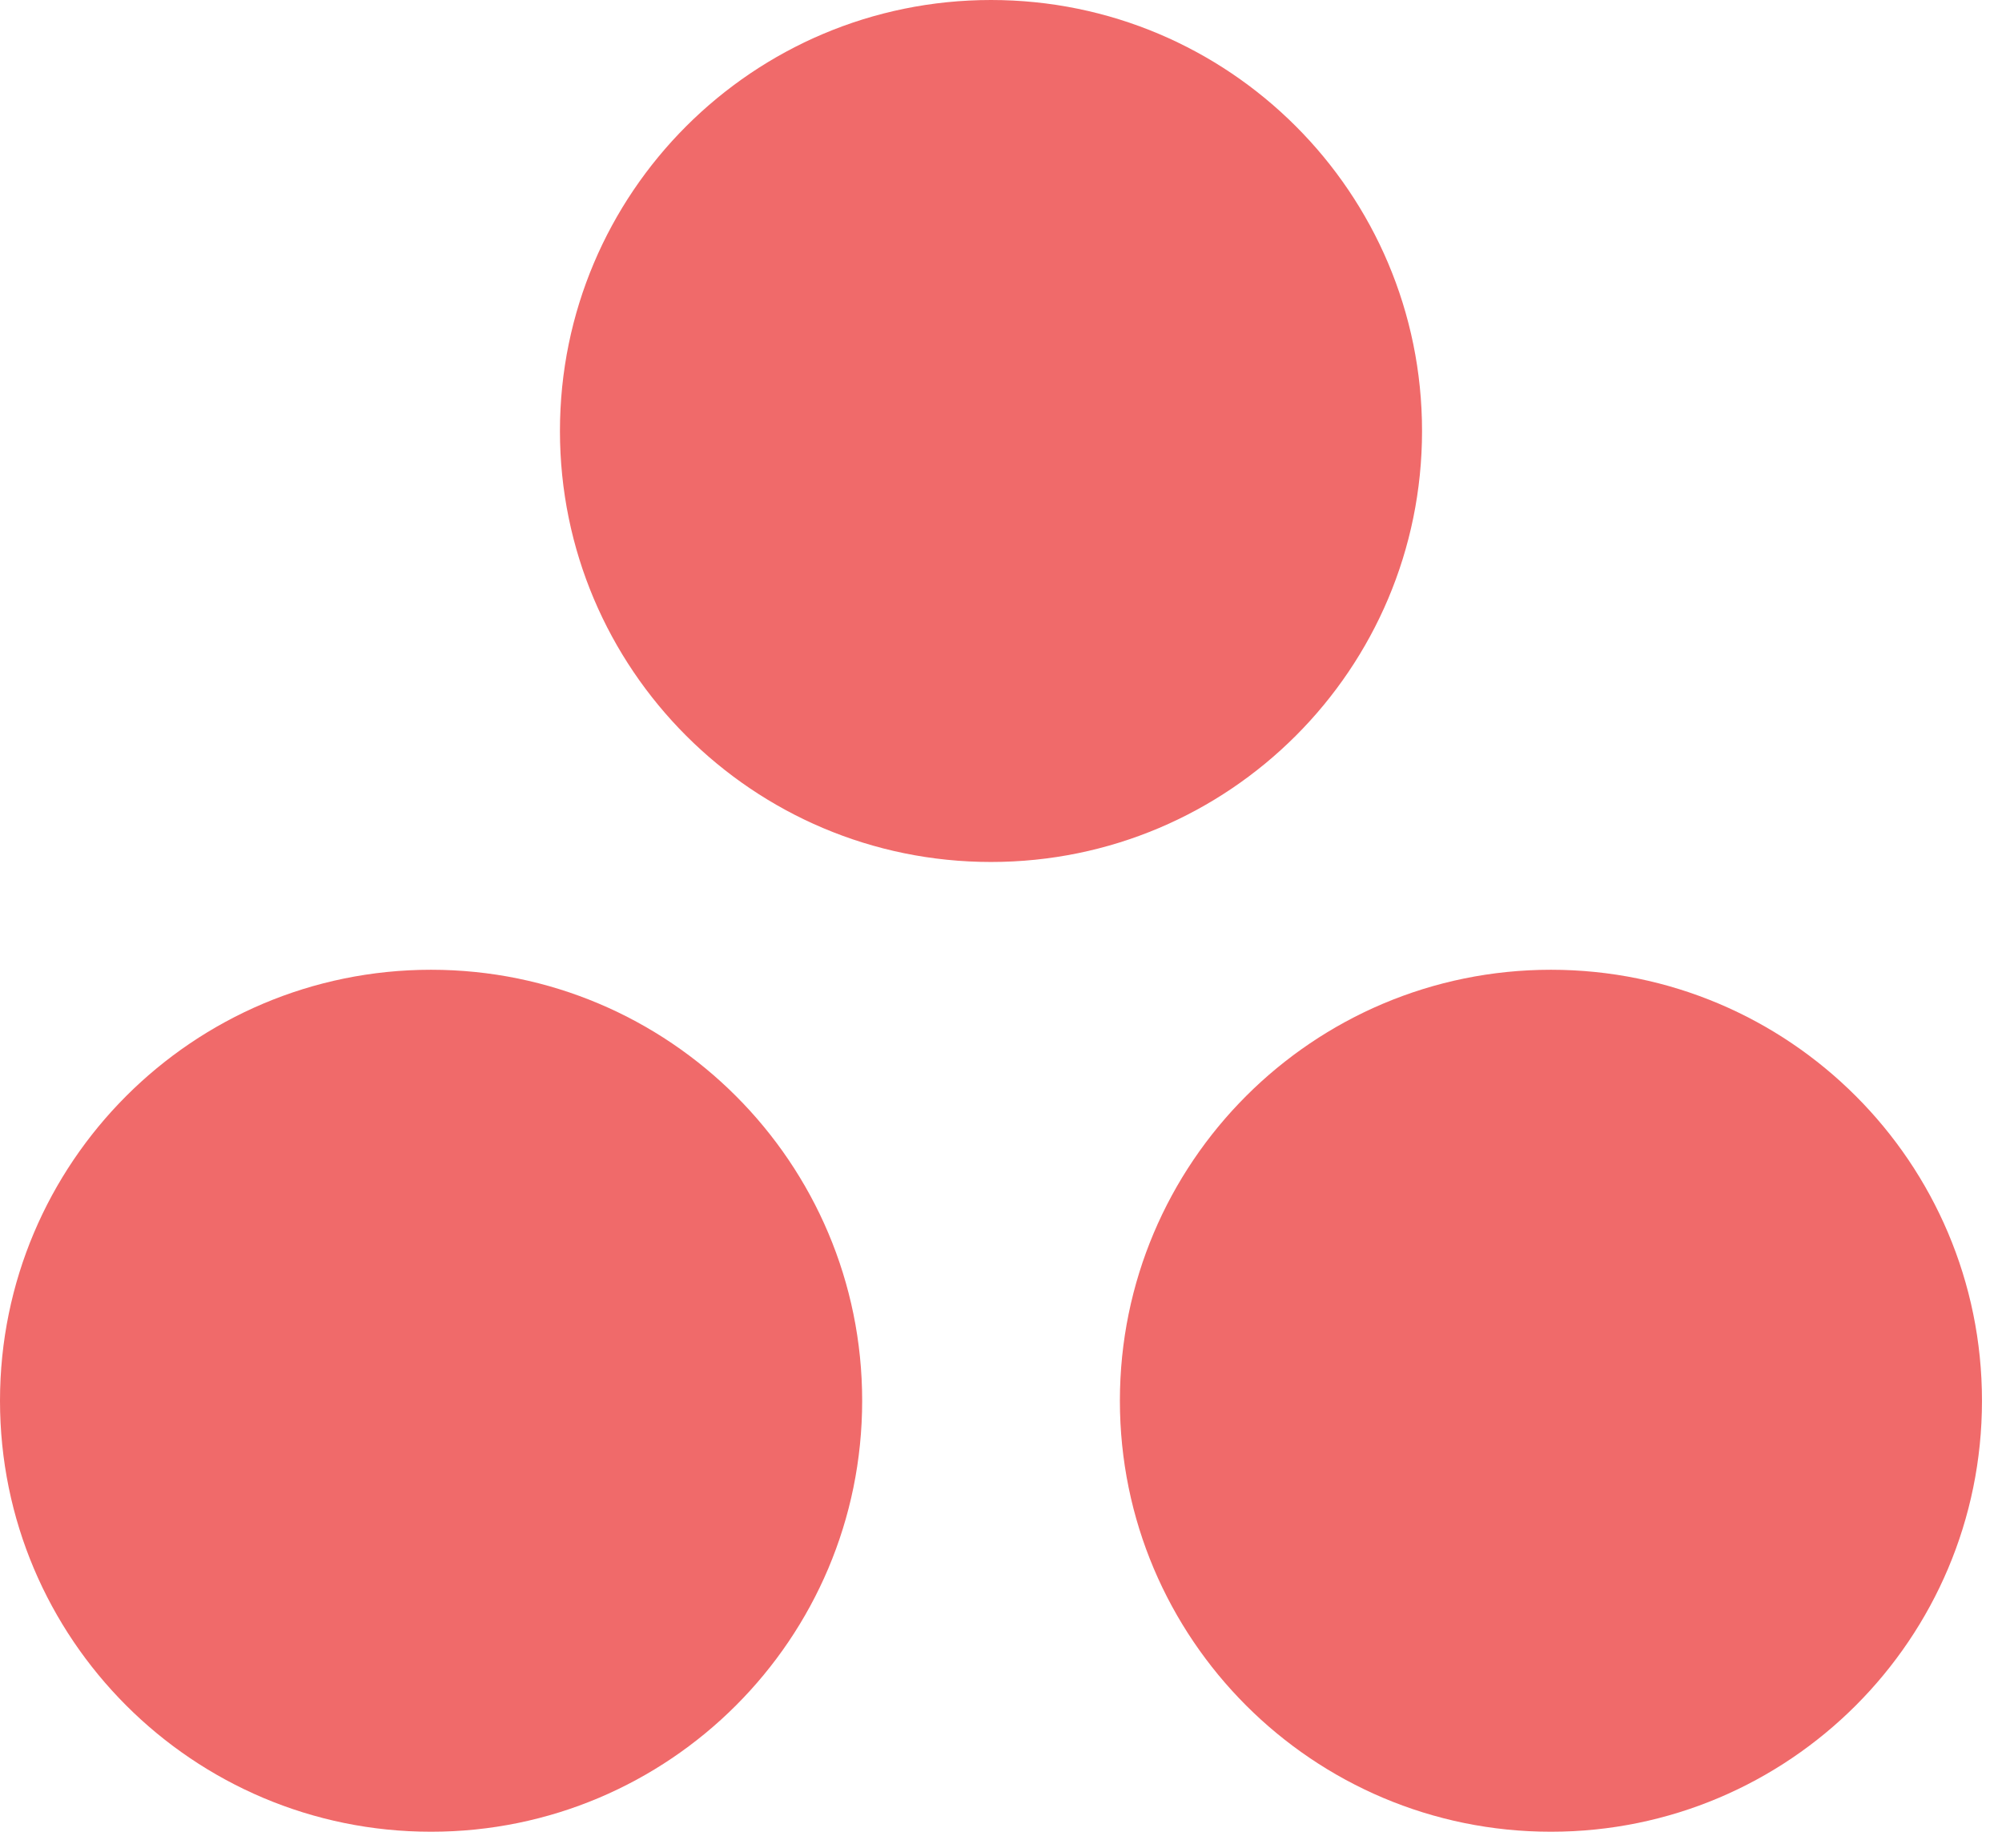
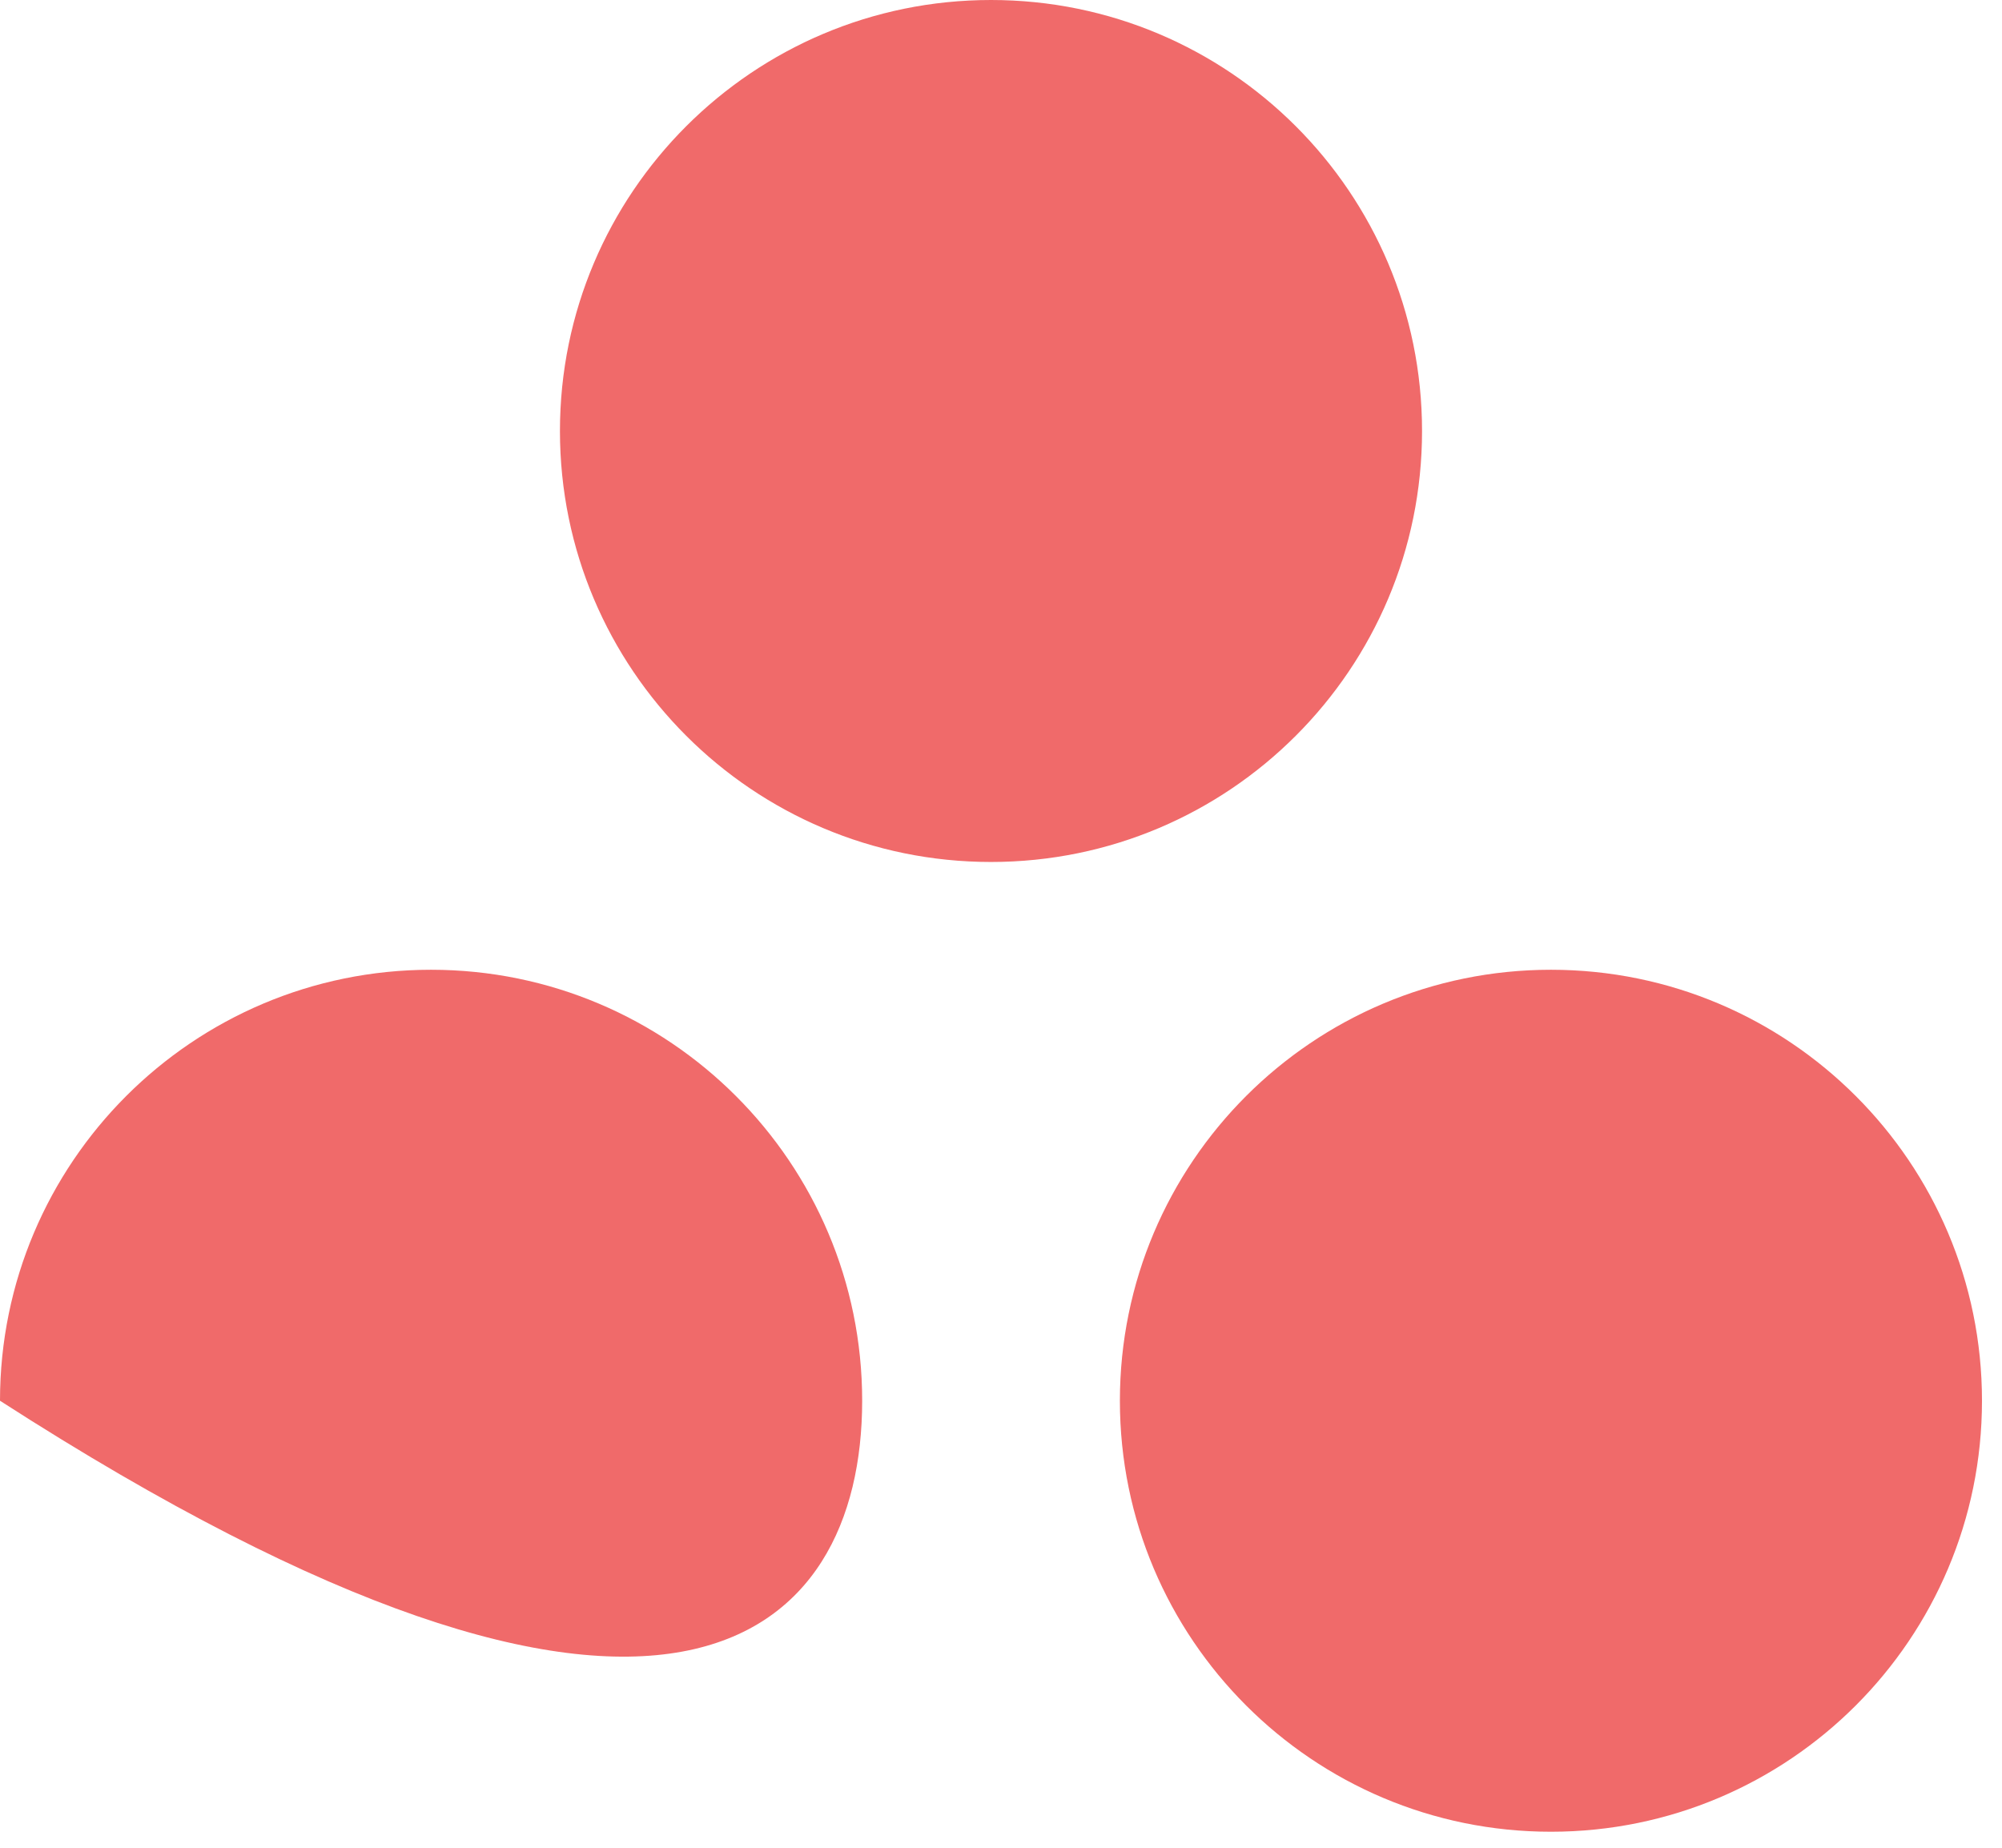
<svg xmlns="http://www.w3.org/2000/svg" width="26" height="24" viewBox="0 0 26 24" fill="none">
-   <path d="M20.142 12.596C17.051 12.596 14.544 15.102 14.544 18.194C14.544 21.286 17.051 23.792 20.142 23.792C23.234 23.792 25.74 21.286 25.74 18.194C25.74 15.102 23.234 12.596 20.142 12.596ZM5.598 12.596C2.506 12.596 0 15.102 0 18.194C0 21.286 2.506 23.792 5.598 23.792C8.69 23.792 11.197 21.286 11.197 18.194C11.197 15.102 8.69 12.596 5.598 12.596ZM18.468 5.598C18.468 8.69 15.962 11.196 12.87 11.196C9.778 11.196 7.272 8.69 7.272 5.598C7.272 2.507 9.778 0 12.87 0C15.962 0 18.468 2.506 18.468 5.598Z" fill="#F06A6A" />
+   <path d="M20.142 12.596C17.051 12.596 14.544 15.102 14.544 18.194C14.544 21.286 17.051 23.792 20.142 23.792C23.234 23.792 25.74 21.286 25.74 18.194C25.74 15.102 23.234 12.596 20.142 12.596ZM5.598 12.596C2.506 12.596 0 15.102 0 18.194C8.69 23.792 11.197 21.286 11.197 18.194C11.197 15.102 8.69 12.596 5.598 12.596ZM18.468 5.598C18.468 8.69 15.962 11.196 12.87 11.196C9.778 11.196 7.272 8.69 7.272 5.598C7.272 2.507 9.778 0 12.87 0C15.962 0 18.468 2.506 18.468 5.598Z" fill="#F06A6A" />
</svg>